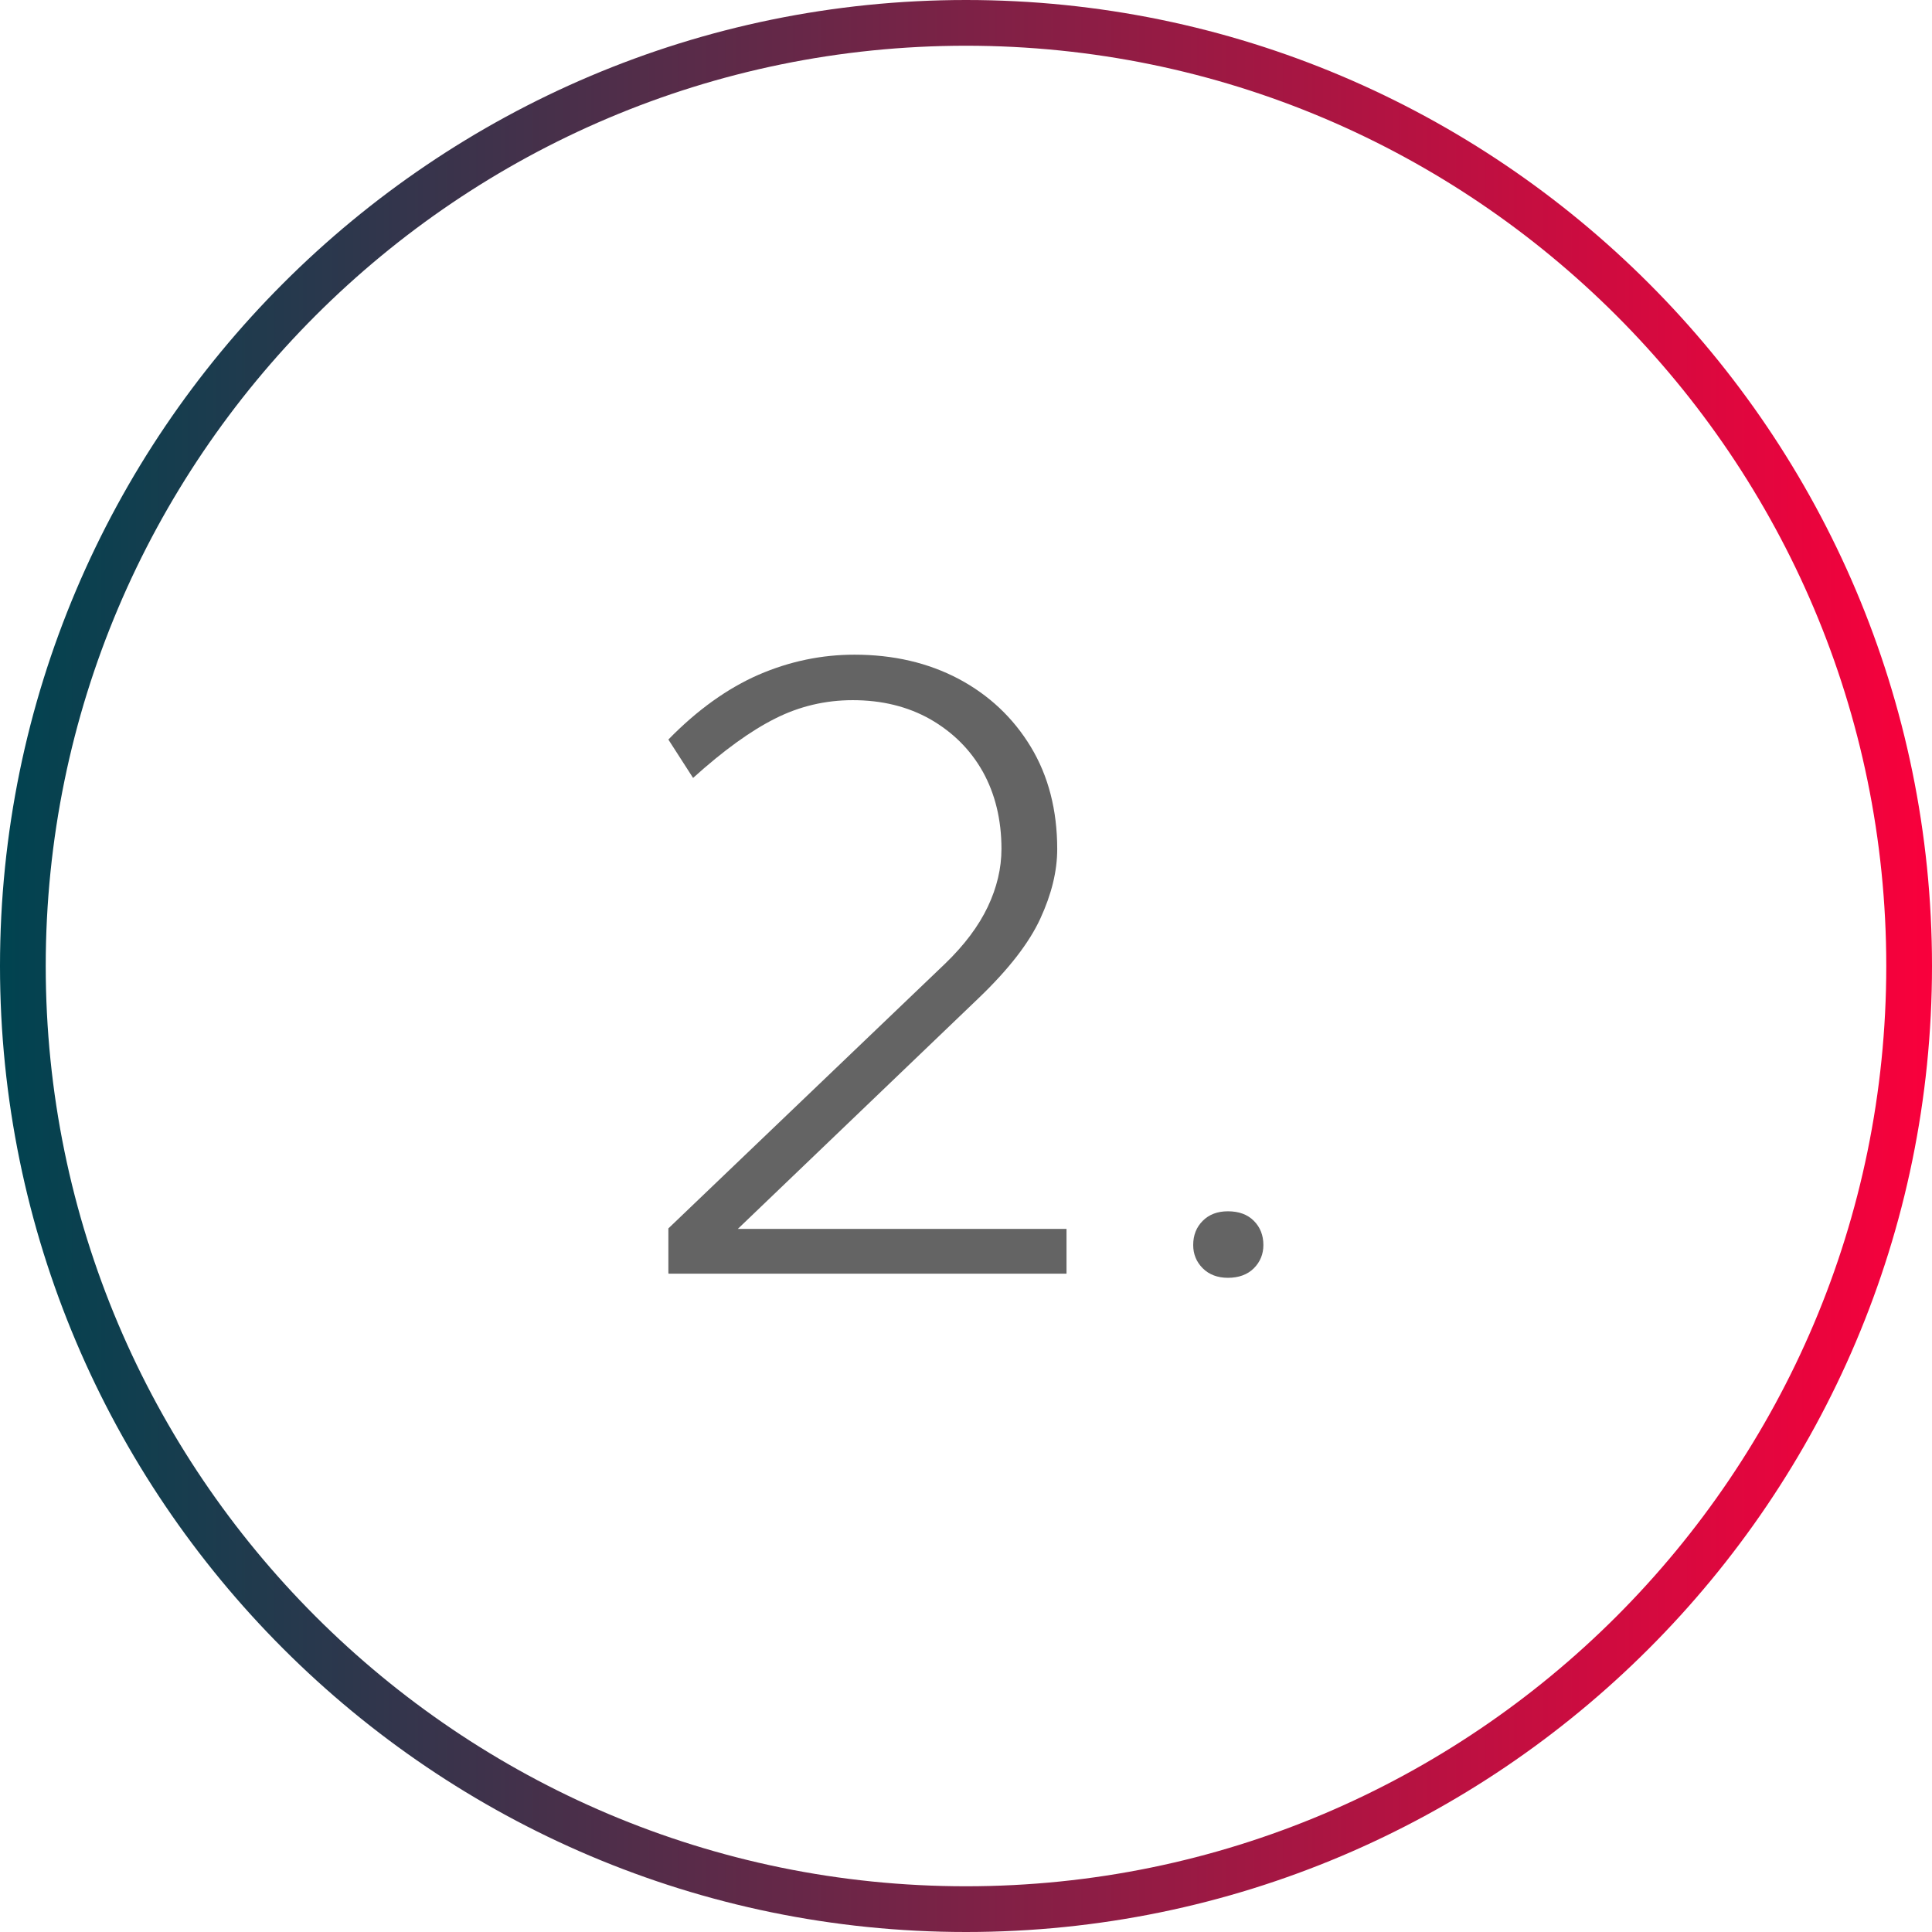
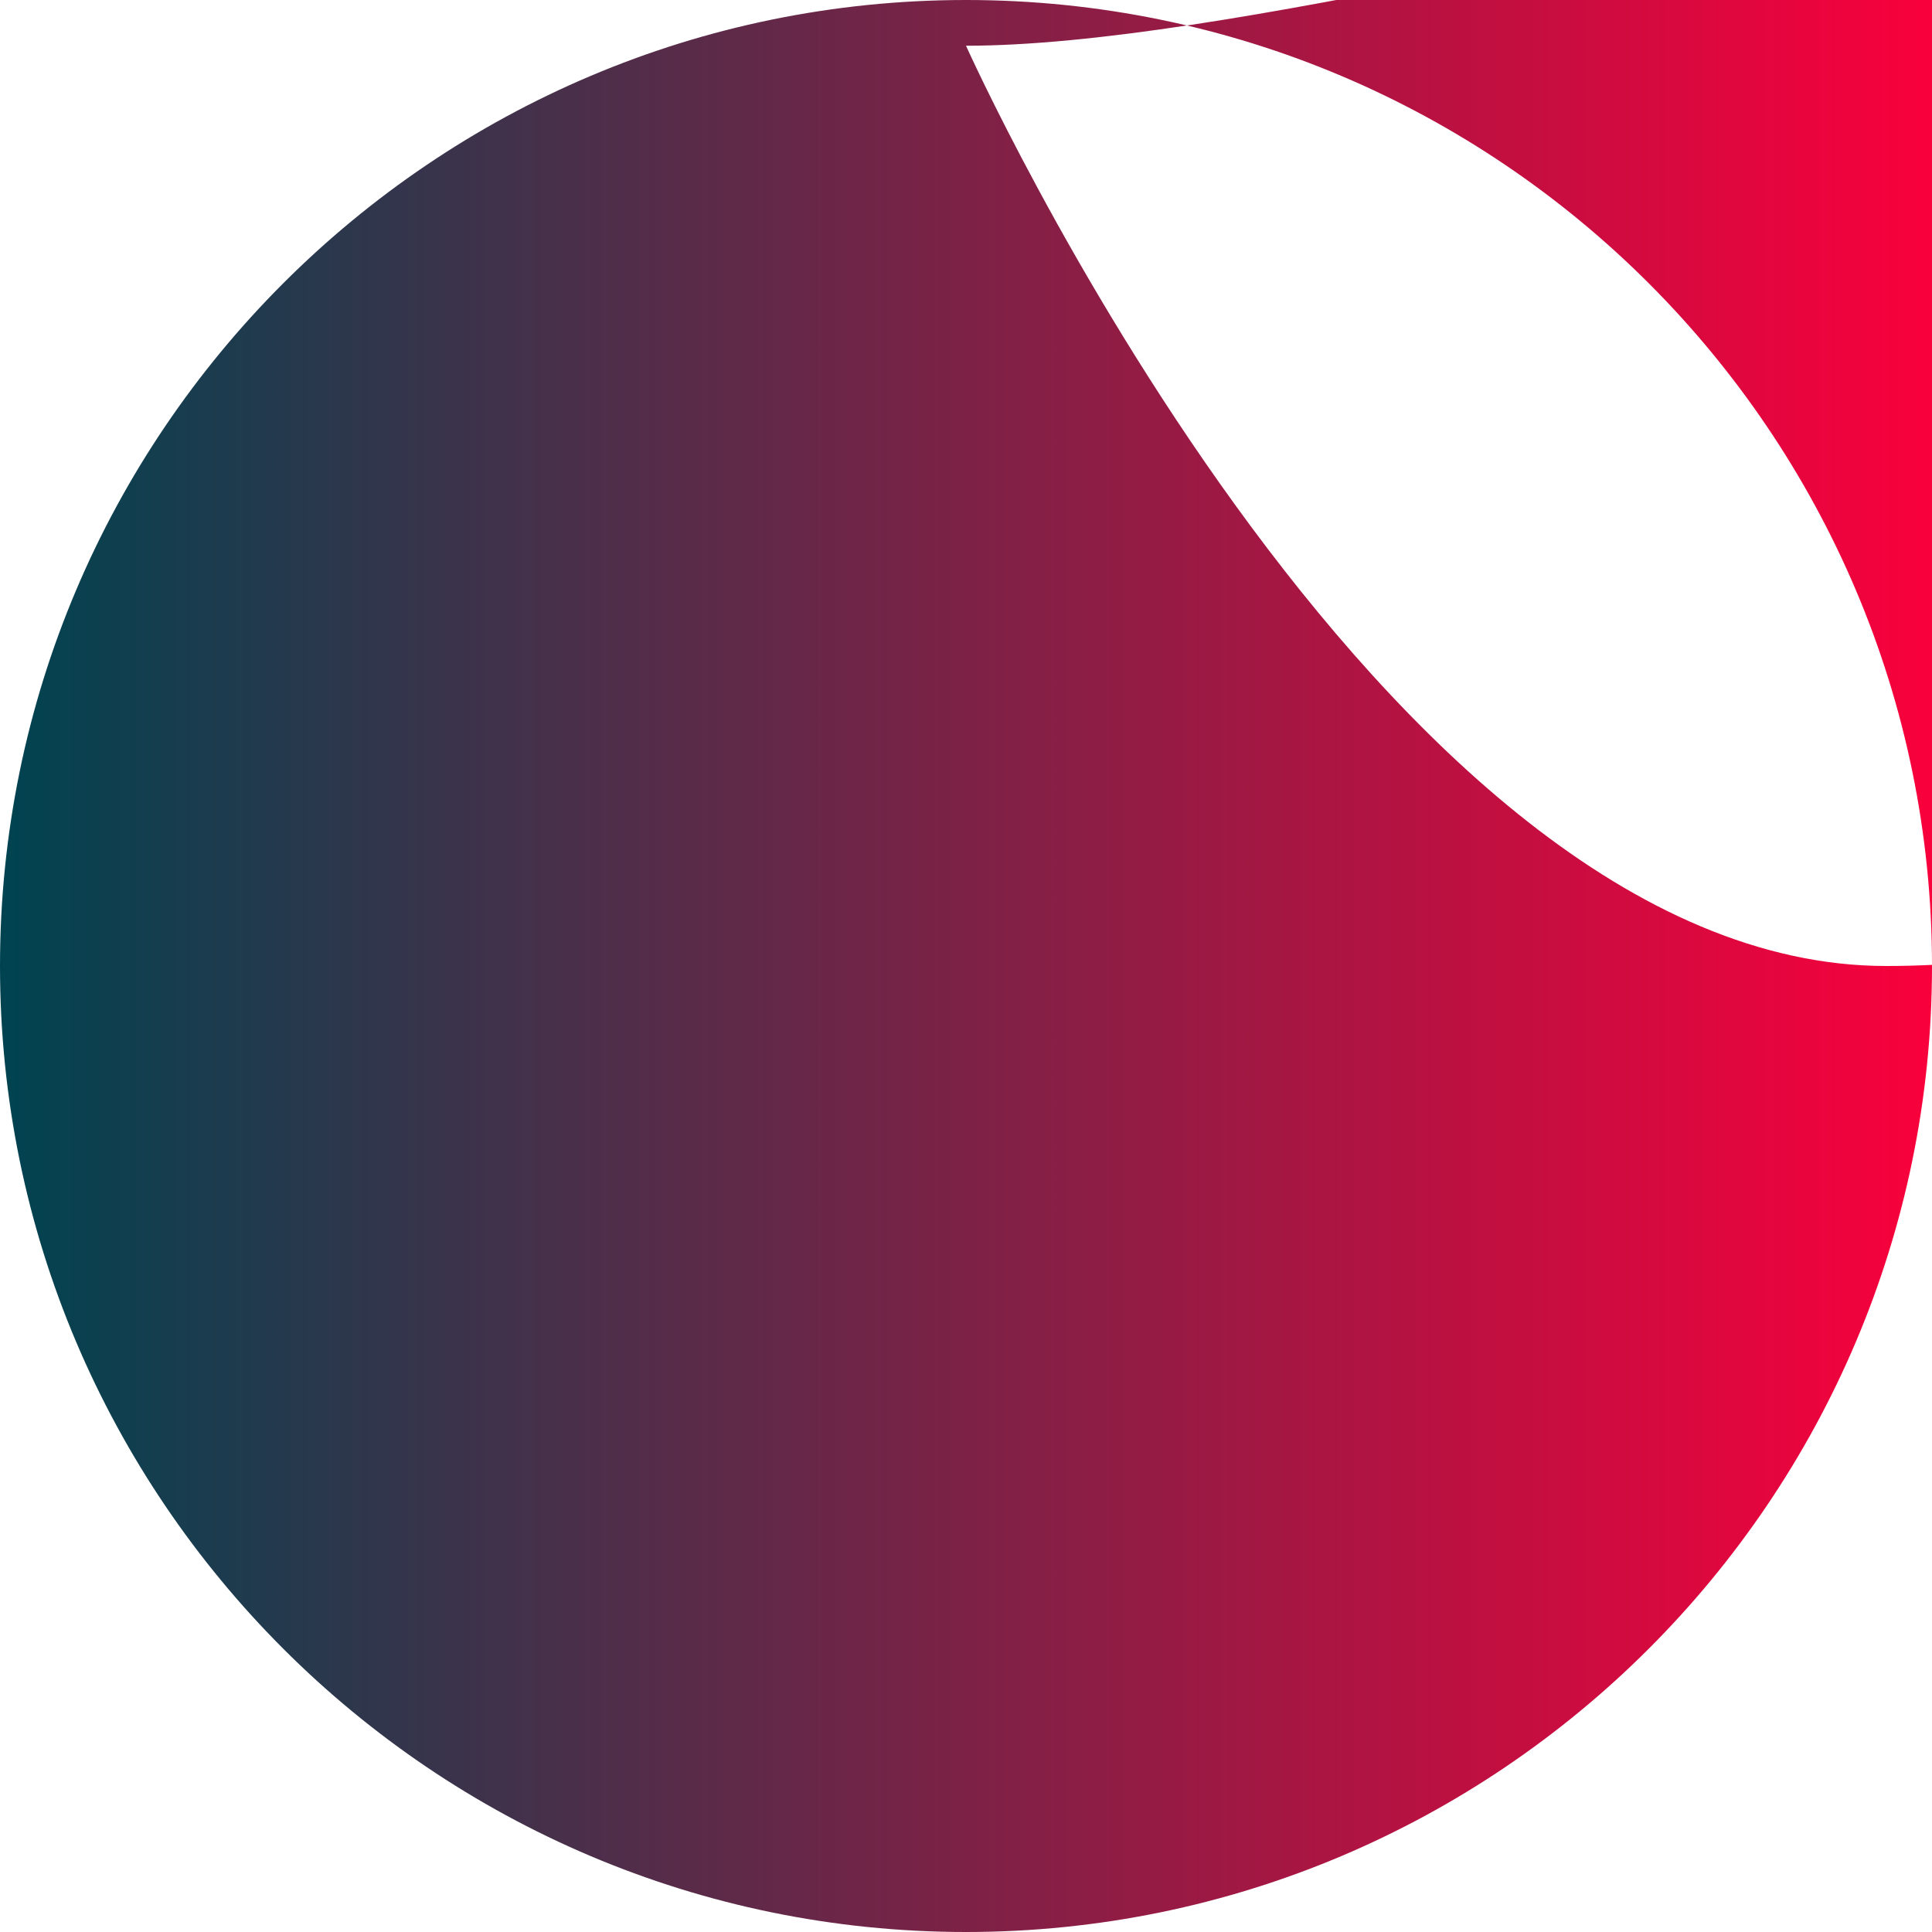
<svg xmlns="http://www.w3.org/2000/svg" id="Ebene_1" viewBox="0 0 79 79">
  <defs>
    <style>.cls-1{fill:#646464;}.cls-2{fill:url(#Unbenannter_Verlauf_38);}</style>
    <linearGradient id="Unbenannter_Verlauf_38" x1="0" y1="39.5" x2="79" y2="39.5" gradientUnits="userSpaceOnUse">
      <stop offset="0" stop-color="#004350" />
      <stop offset="1" stop-color="#f9003c" />
    </linearGradient>
  </defs>
  <path class="cls-1" d="M27.33,52.06v-1.83l11.31-10.82c.8-.77,1.38-1.55,1.75-2.33.37-.78.56-1.57.56-2.37,0-1.19-.26-2.25-.76-3.15-.51-.91-1.23-1.62-2.15-2.15-.92-.52-1.98-.78-3.17-.78-1.12,0-2.18.25-3.17.75-1,.5-2.12,1.31-3.36,2.43l-1.01-1.57c1.19-1.22,2.43-2.1,3.69-2.65,1.27-.55,2.58-.82,3.92-.82,1.59,0,3.01.33,4.26.99,1.24.66,2.23,1.59,2.95,2.78s1.08,2.59,1.08,4.18c0,.9-.23,1.84-.69,2.84-.46,1-1.3,2.08-2.52,3.25l-9.85,9.44h13.44v1.83h-16.27Z" />
-   <path class="cls-1" d="M50.21,52.25c-.42,0-.77-.13-1.03-.39s-.39-.58-.39-.95c0-.4.13-.73.39-.99.26-.26.6-.39,1.03-.39.45,0,.8.13,1.06.39.26.26.39.59.39.99,0,.37-.13.69-.39.95s-.62.39-1.06.39Z" />
-   <path class="cls-2" d="M39.5,79C17.72,79,0,61.28,0,39.5S17.72,0,39.5,0s39.5,17.72,39.5,39.5-17.72,39.5-39.5,39.5ZM39.5,1.87C18.75,1.87,1.87,18.75,1.87,39.5s16.88,37.63,37.63,37.63,37.63-16.88,37.63-37.63S60.25,1.87,39.5,1.87Z" />
+   <path class="cls-2" d="M39.5,79C17.72,79,0,61.28,0,39.5S17.72,0,39.5,0s39.5,17.72,39.5,39.5-17.72,39.5-39.5,39.5ZM39.5,1.87s16.88,37.63,37.63,37.63,37.63-16.88,37.63-37.63S60.25,1.87,39.5,1.87Z" />
</svg>